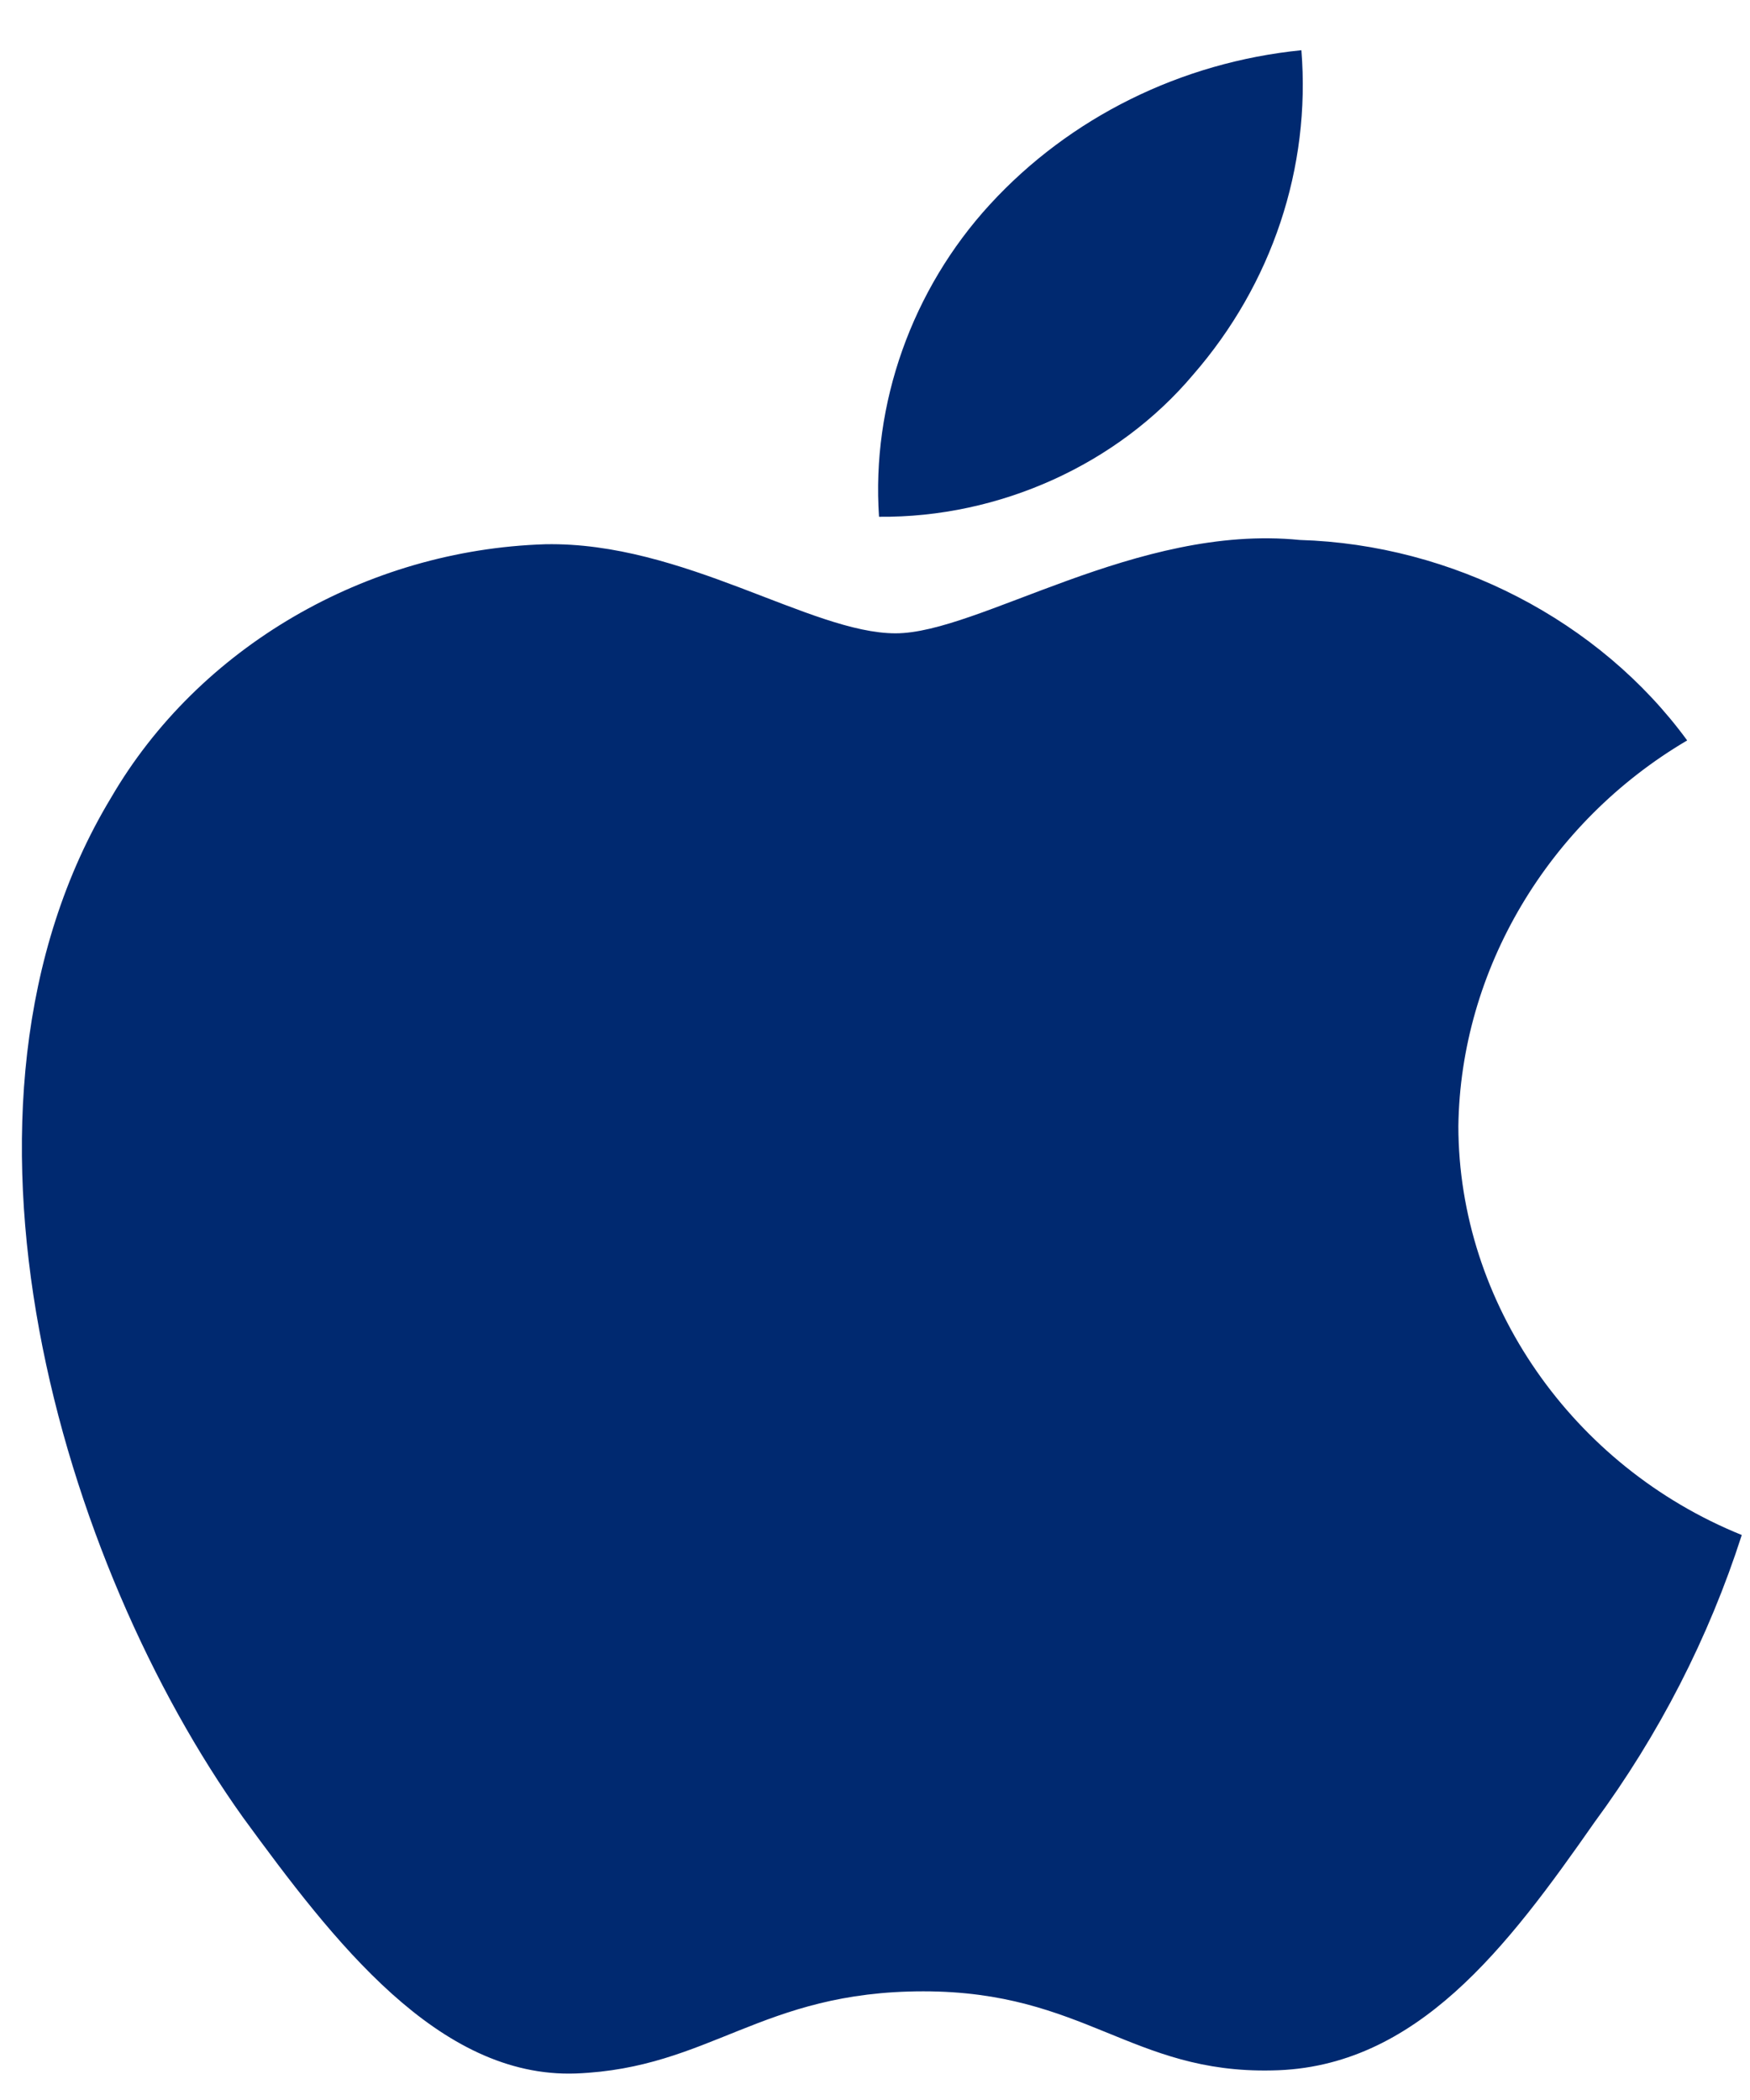
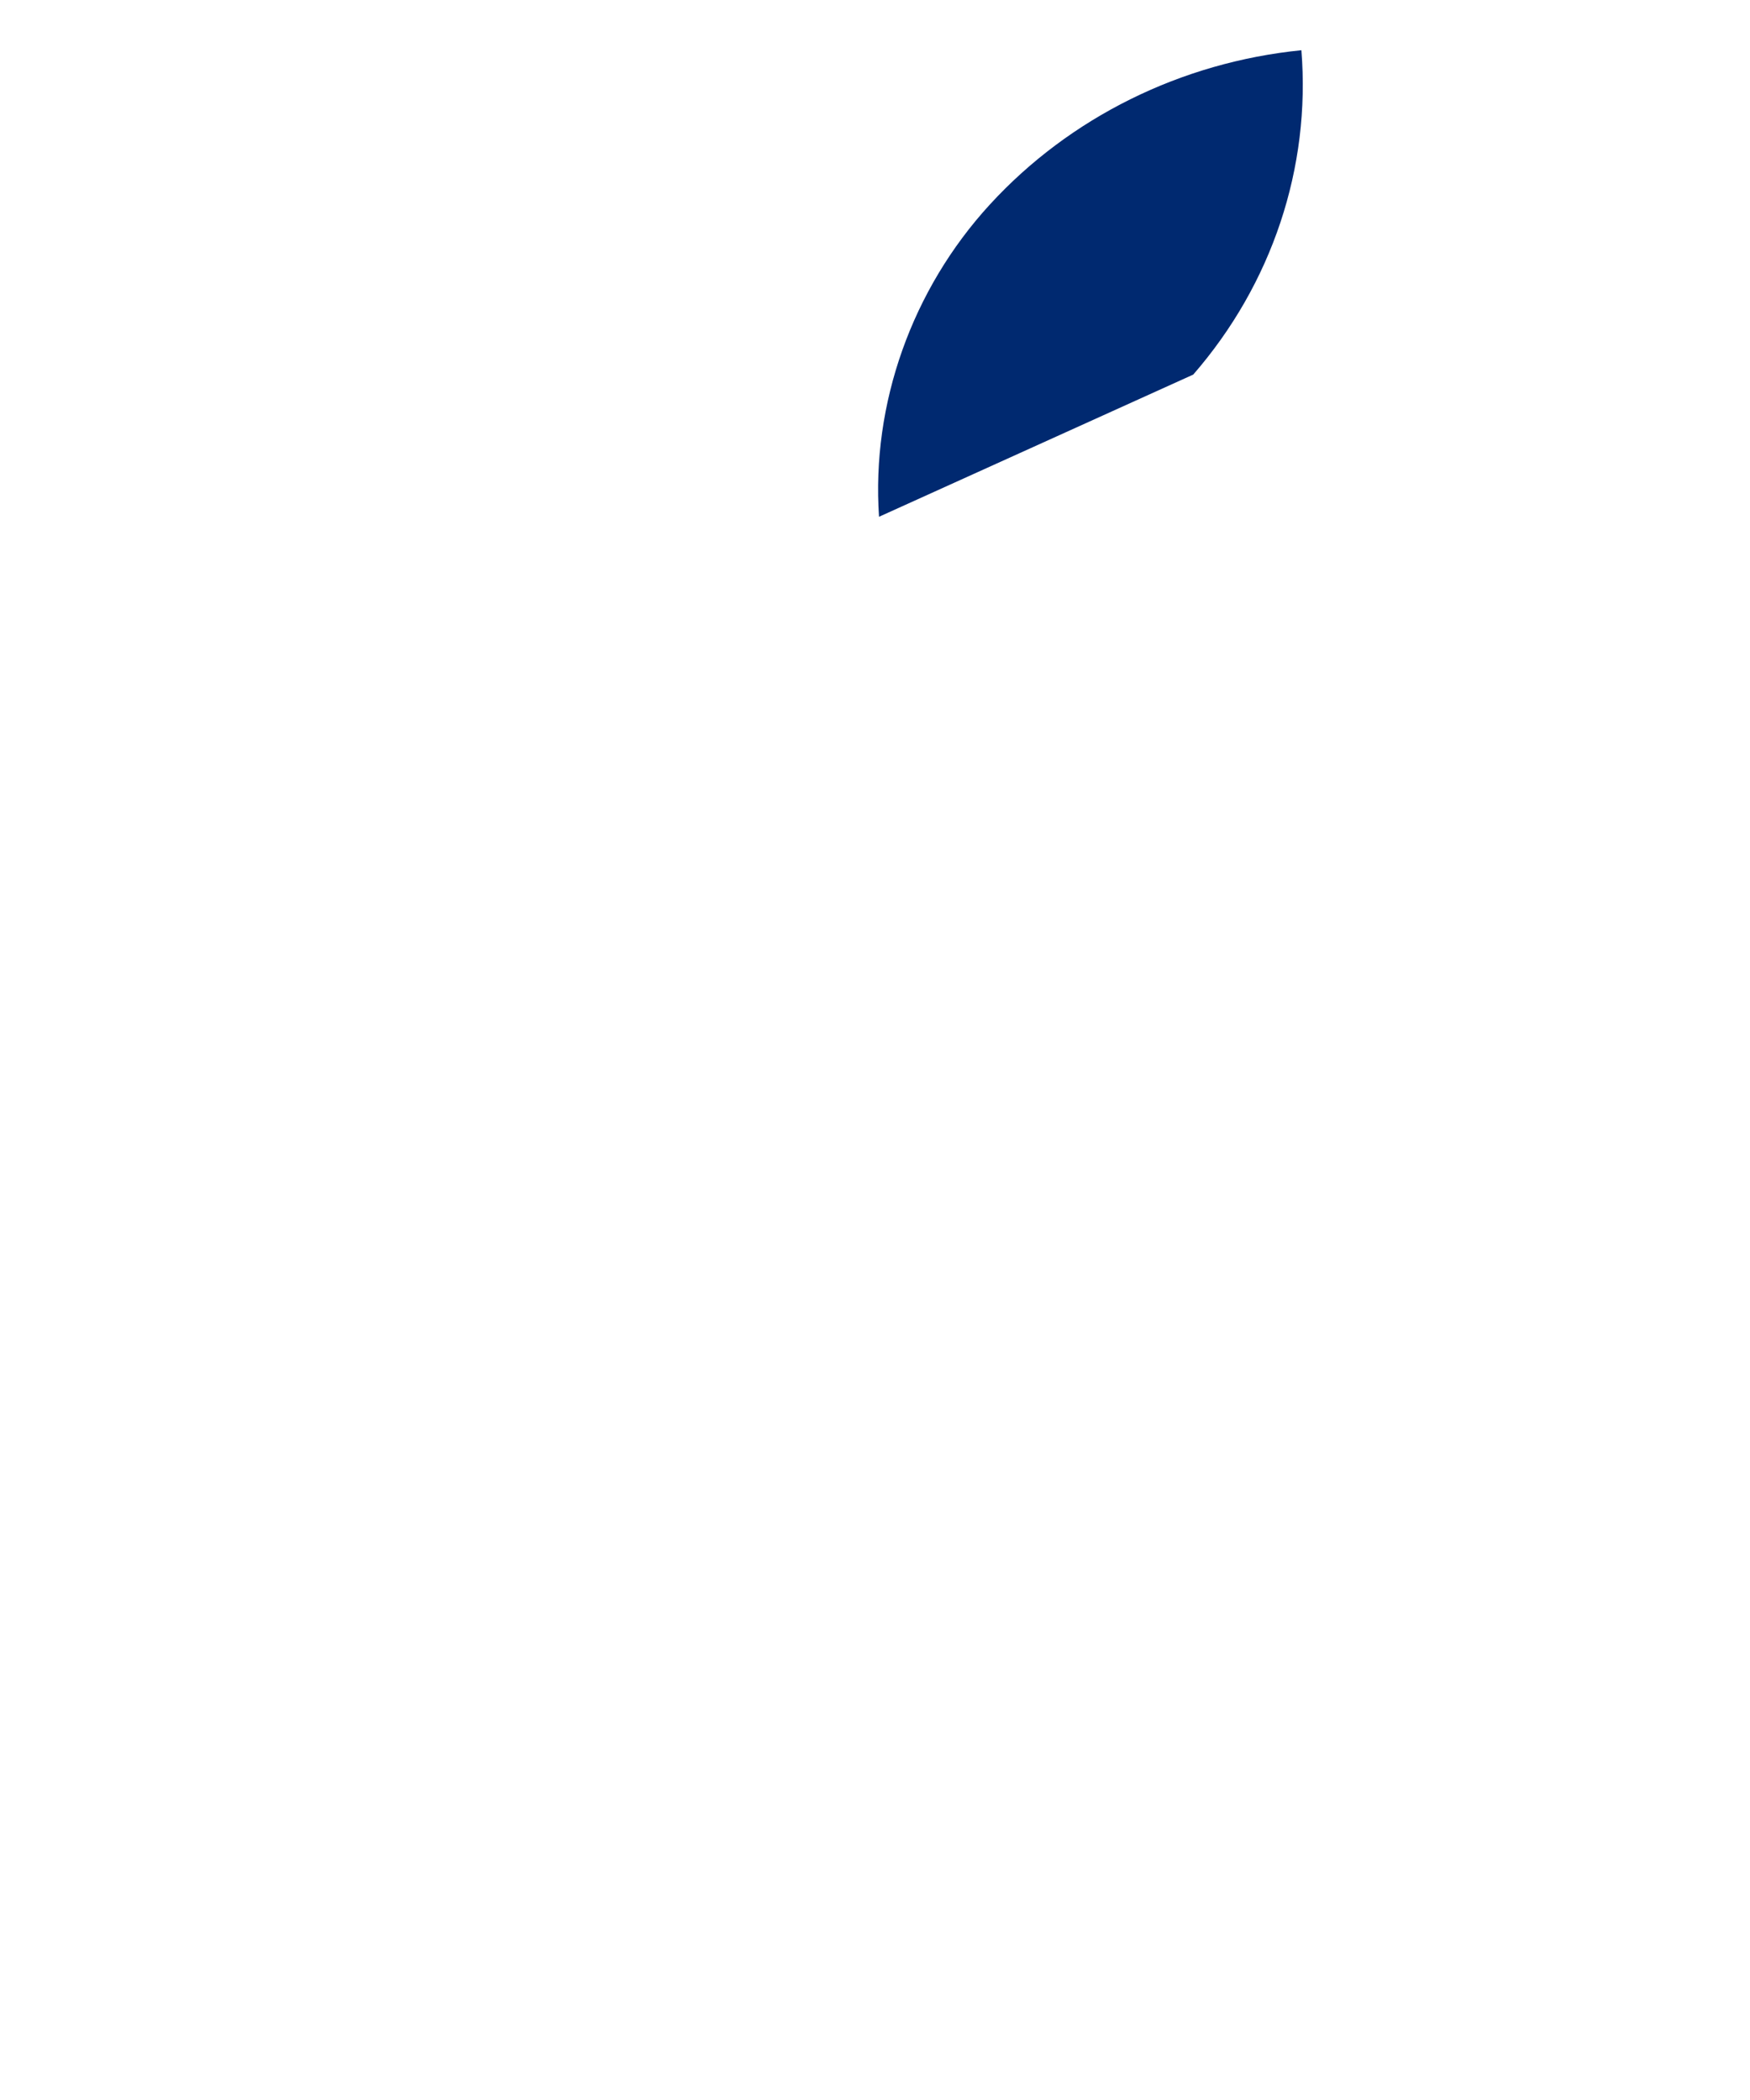
<svg xmlns="http://www.w3.org/2000/svg" width="20" height="24" viewBox="0 0 20 24" fill="none">
-   <path d="M16.667 12.871C16.691 11.086 17.693 9.397 19.282 8.462C18.28 7.092 16.601 6.223 14.854 6.171C12.991 5.984 11.185 7.238 10.235 7.238C9.267 7.238 7.806 6.189 6.232 6.22C4.18 6.284 2.267 7.4 1.269 9.117C-0.877 12.673 0.724 17.899 2.779 20.773C3.808 22.181 5.009 23.753 6.582 23.697C8.121 23.636 8.696 22.758 10.553 22.758C12.394 22.758 12.933 23.697 14.537 23.662C16.189 23.636 17.229 22.248 18.222 20.827C18.96 19.825 19.529 18.716 19.906 17.543C17.966 16.758 16.67 14.888 16.667 12.871Z" fill="#002970" />
-   <path d="M13.637 4.281C14.537 3.246 14.981 1.916 14.873 0.574C13.498 0.712 12.227 1.341 11.314 2.336C10.422 3.308 9.958 4.615 10.046 5.906C11.422 5.919 12.774 5.307 13.637 4.281Z" fill="#002970" />
+   <path d="M13.637 4.281C14.537 3.246 14.981 1.916 14.873 0.574C13.498 0.712 12.227 1.341 11.314 2.336C10.422 3.308 9.958 4.615 10.046 5.906Z" fill="#002970" />
</svg>